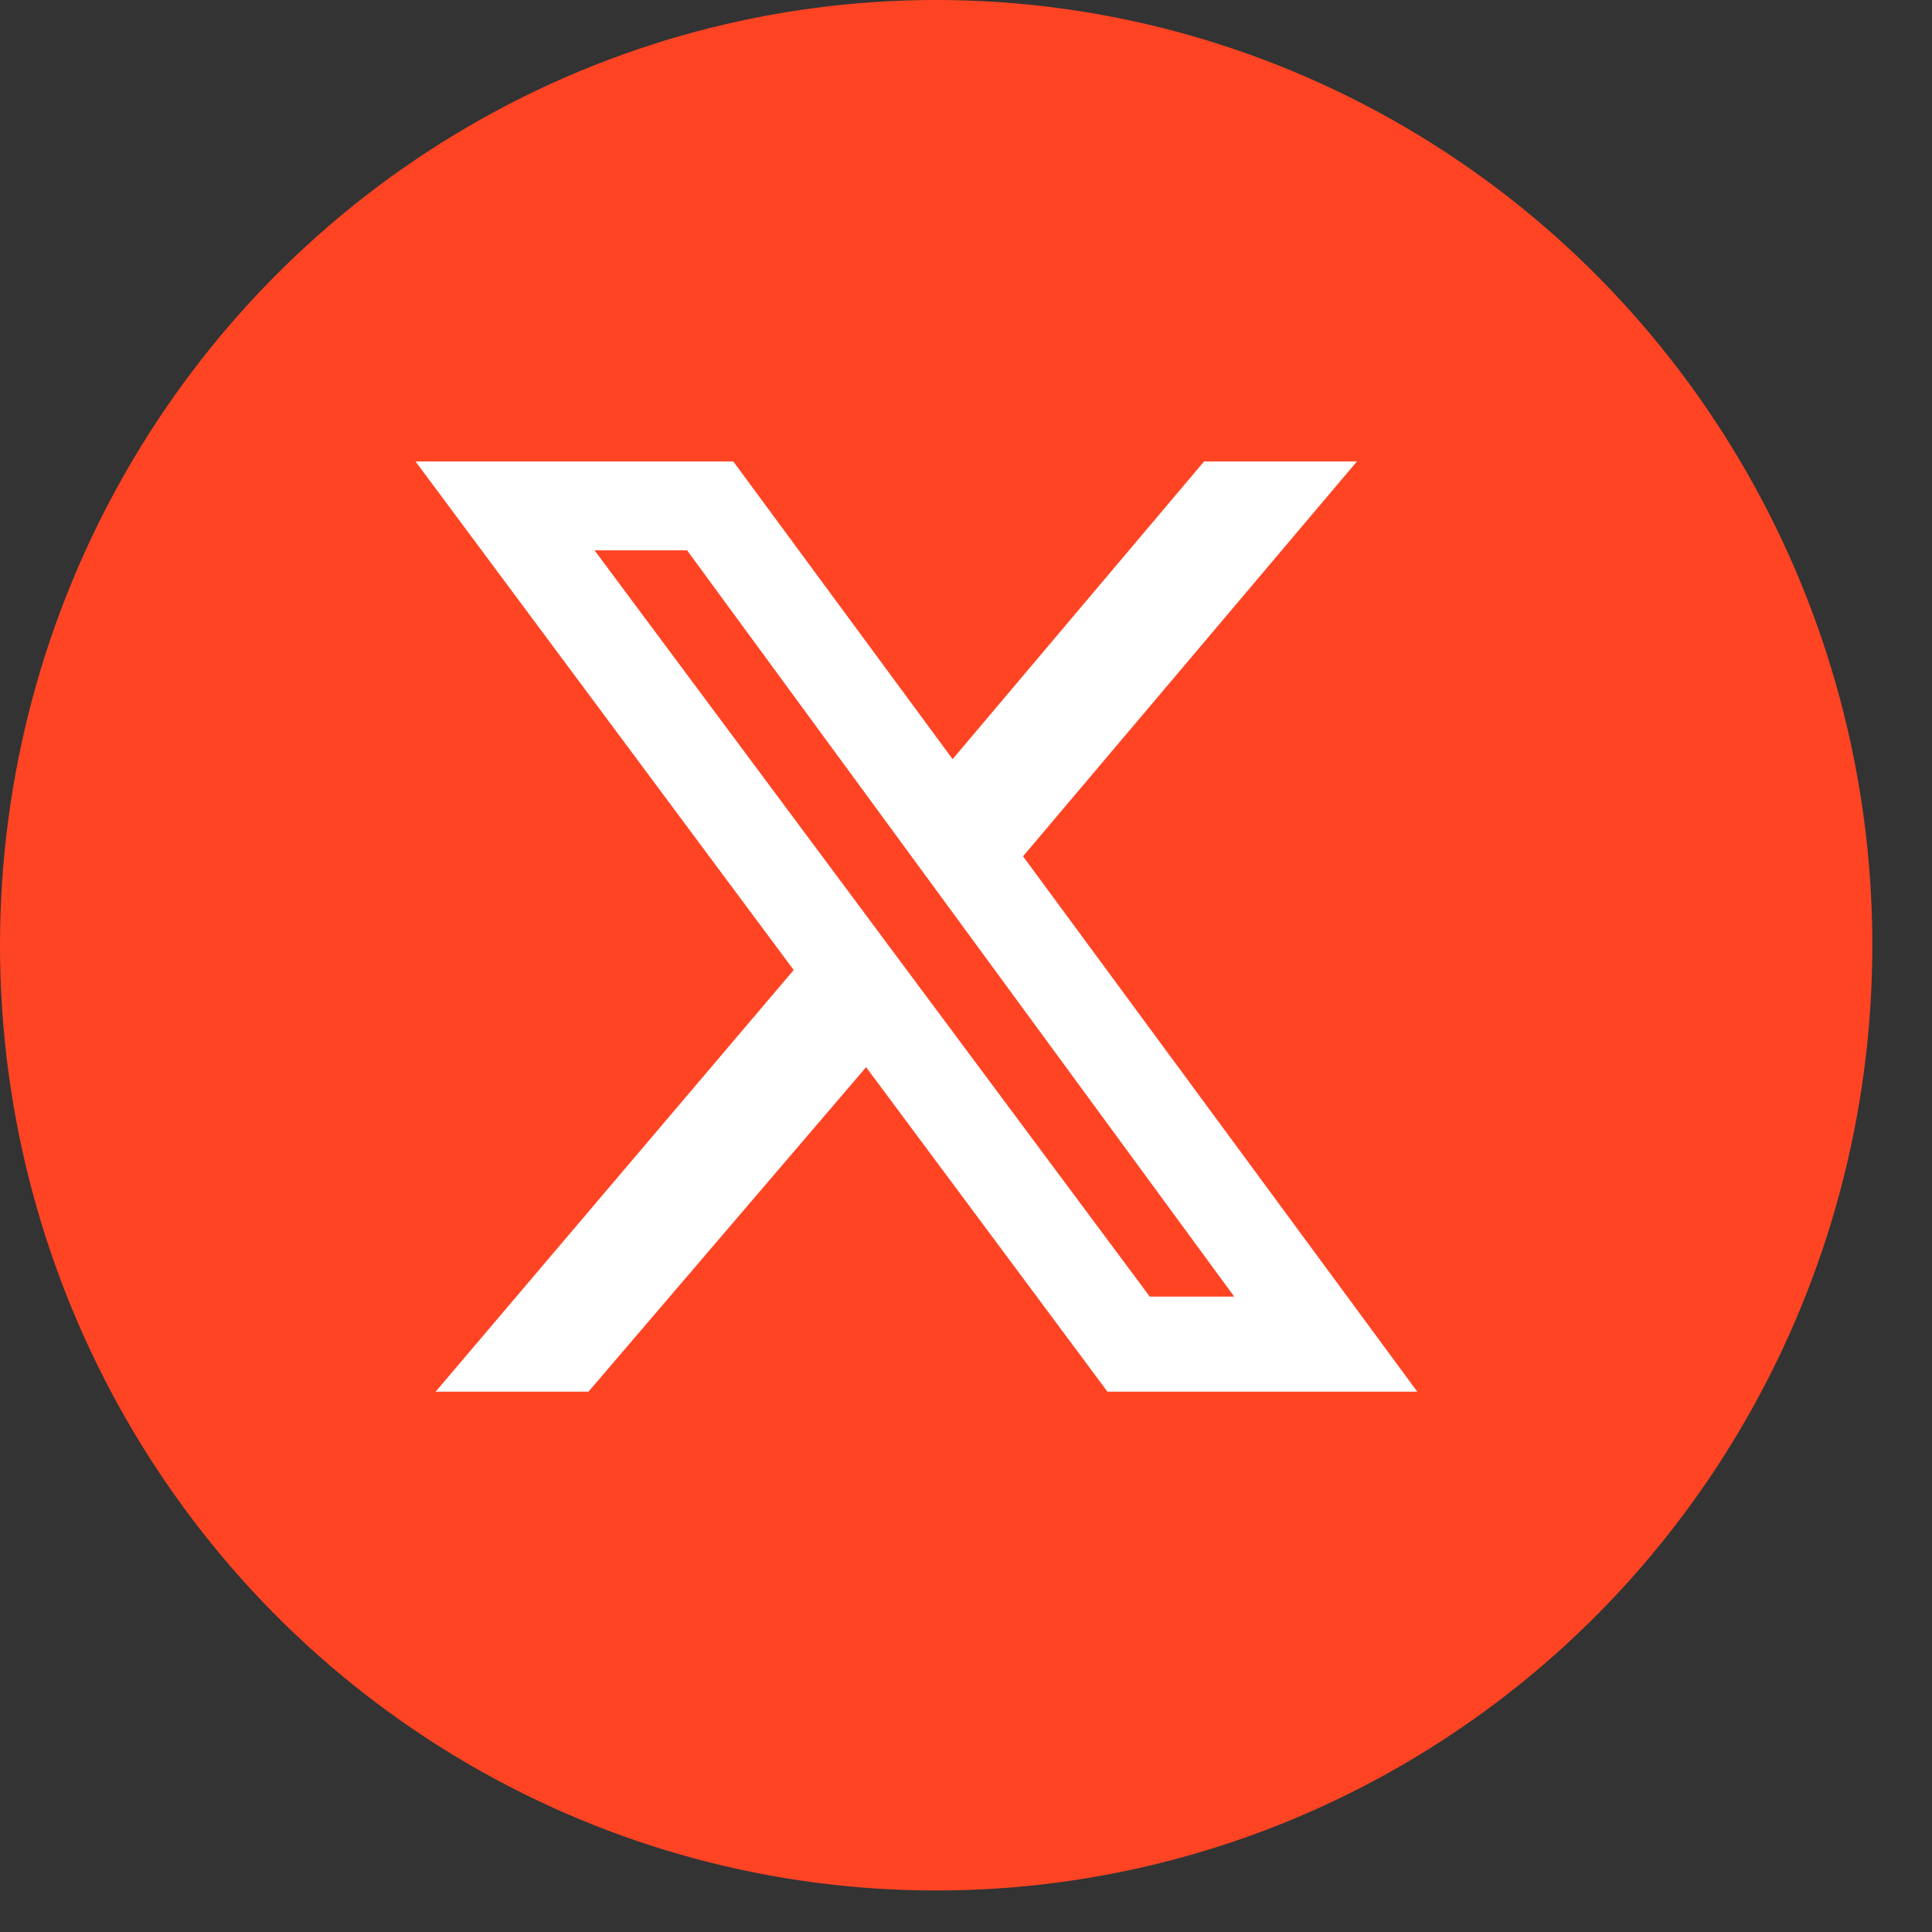
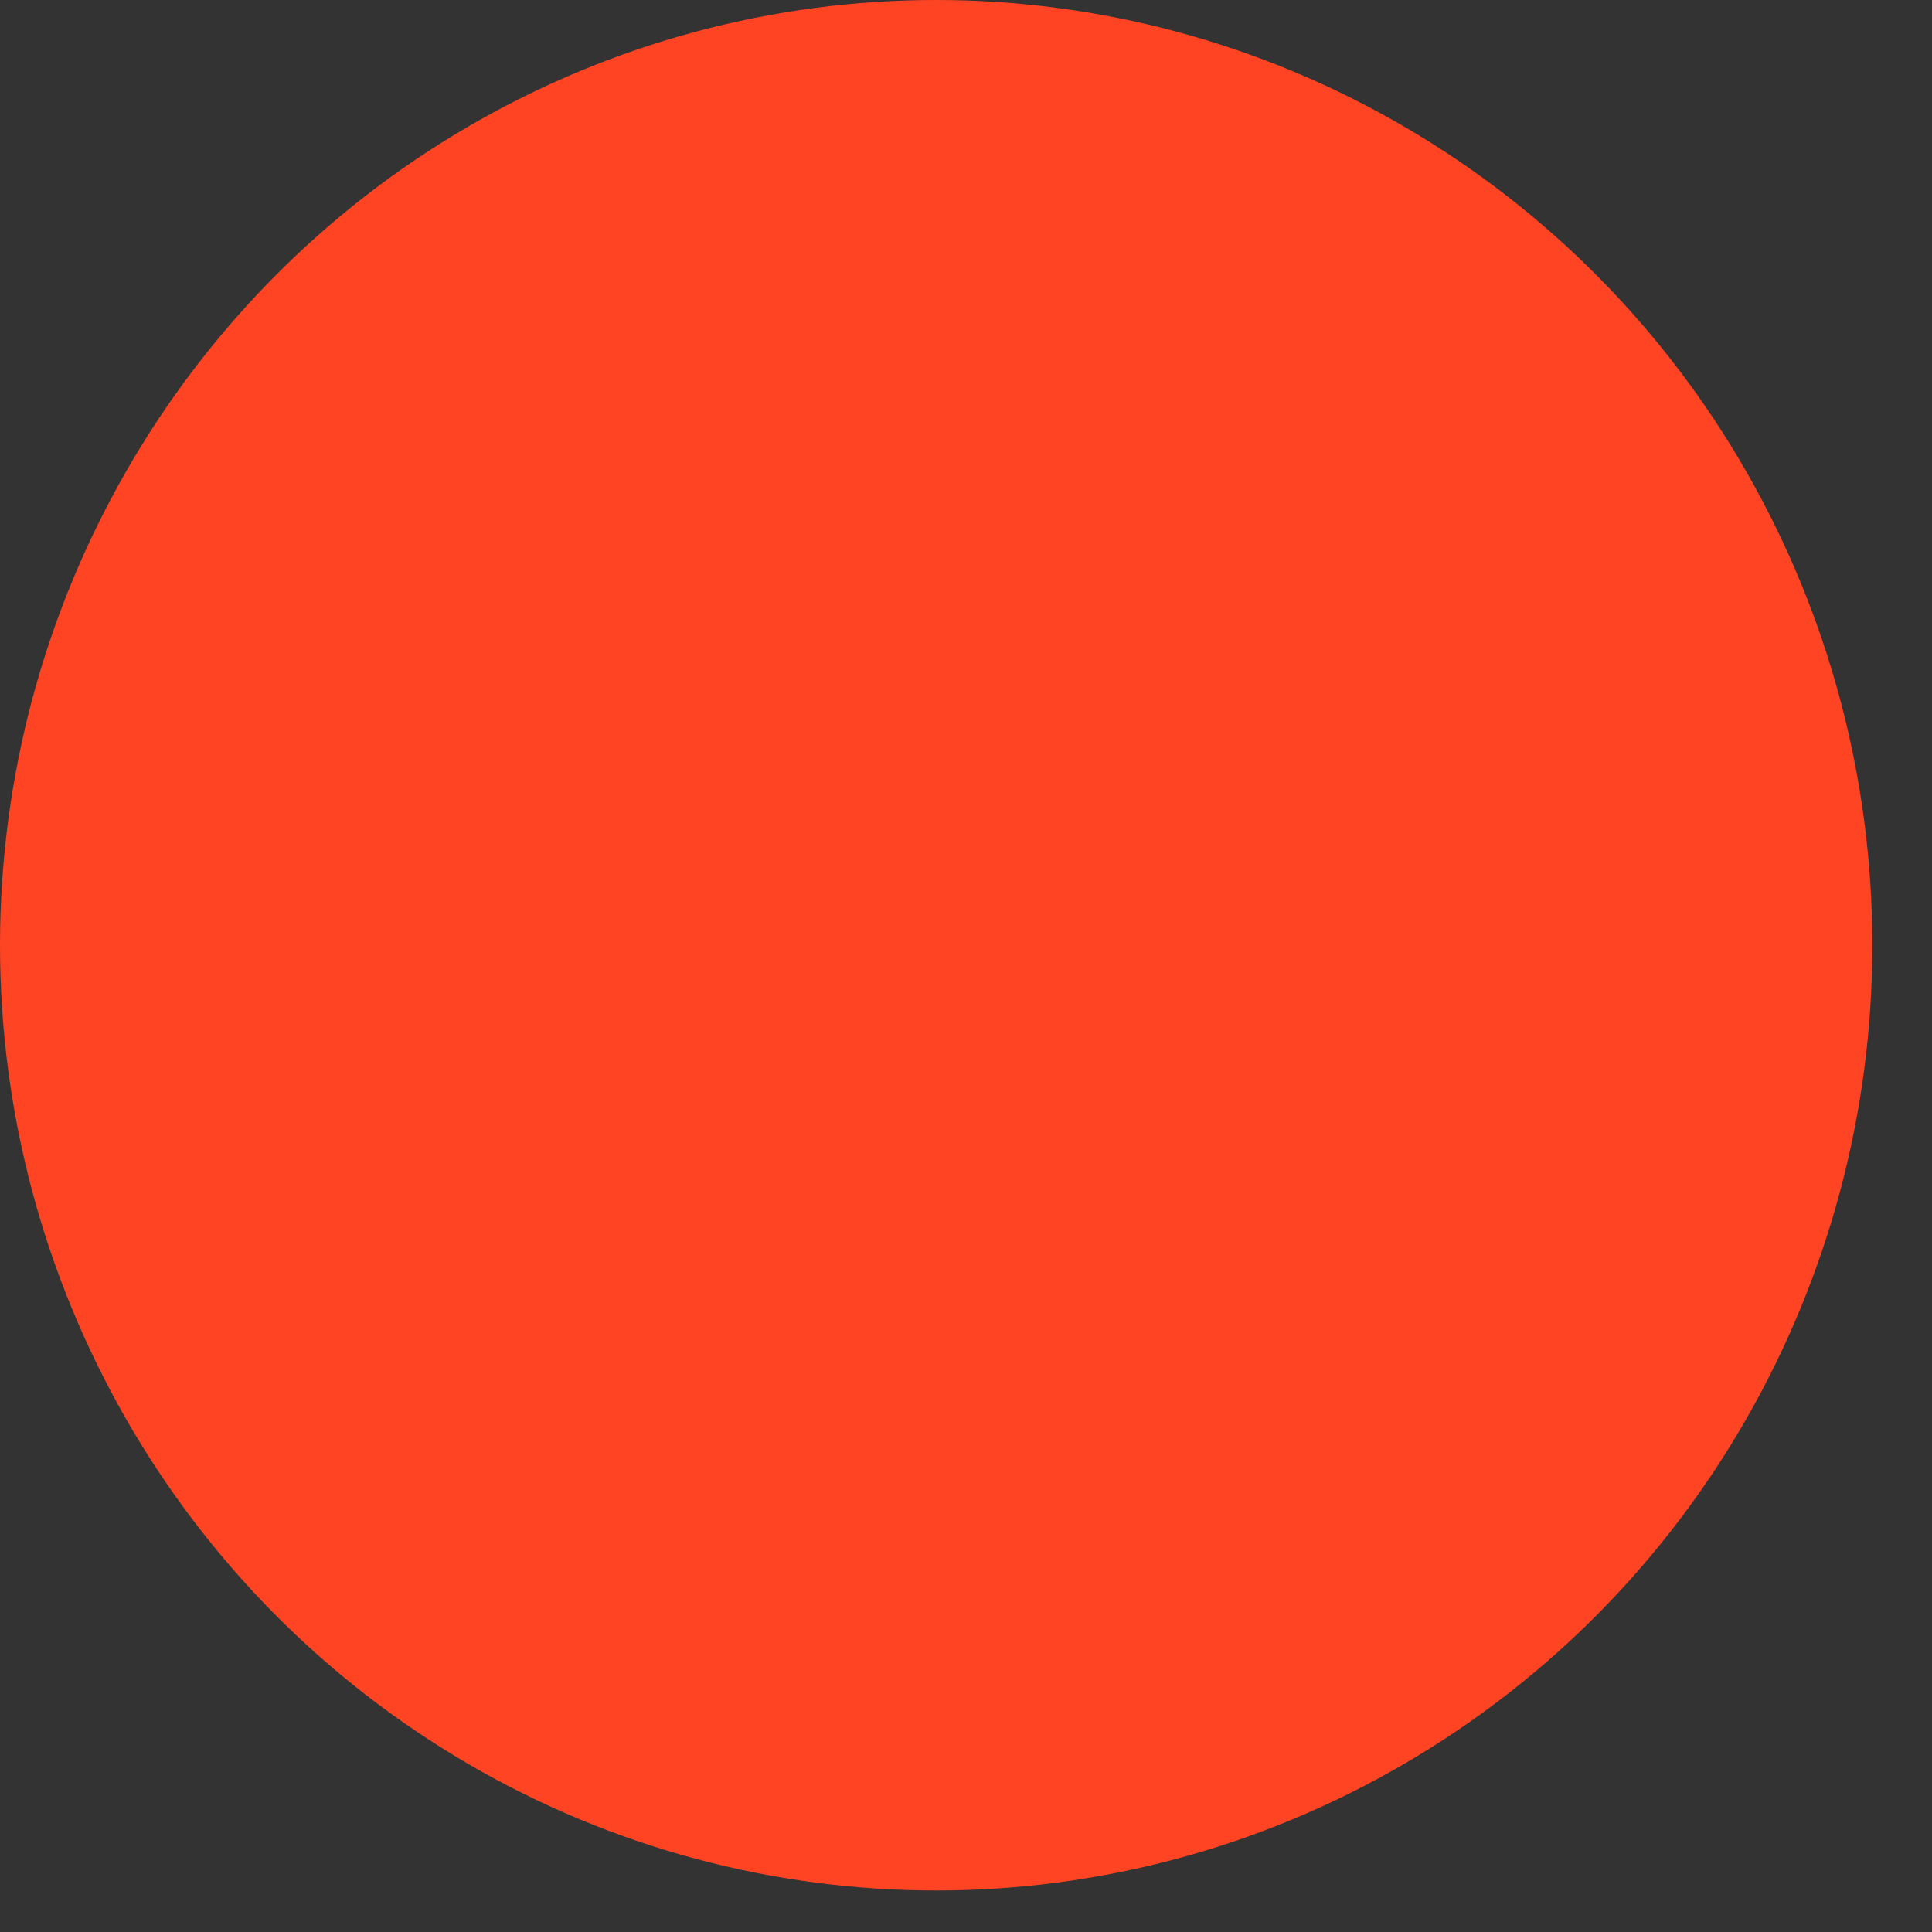
<svg xmlns="http://www.w3.org/2000/svg" width="27" height="27" viewBox="0 0 27 27" fill="none">
  <rect x="0" y="0" width="27" height="27" fill="#333333" stroke="none" />
  <ellipse cx="13.083" cy="13.21" rx="13.083" ry="13.21" fill="#FF4424" />
  <g clip-path="url(#clip0_4715_731901)">
-     <path d="M16.827 6.449H18.963L14.297 11.967L19.807 19.449H15.477L12.104 14.914L8.224 19.449H6.088L11.092 13.556L5.807 6.449H10.248L13.313 10.609L16.827 6.449ZM16.068 18.12H17.248L9.602 7.691H8.309L16.068 18.12Z" fill="white" />
+     <path d="M16.827 6.449H18.963L14.297 11.967L19.807 19.449H15.477L12.104 14.914L8.224 19.449H6.088L11.092 13.556L5.807 6.449H10.248L13.313 10.609L16.827 6.449ZM16.068 18.12L9.602 7.691H8.309L16.068 18.12Z" fill="white" />
  </g>
  <defs>
    <clipPath id="clip0_4715_731901">
-       <rect width="14" height="13" fill="white" transform="translate(5.807 6.449)" />
-     </clipPath>
+       </clipPath>
  </defs>
</svg>